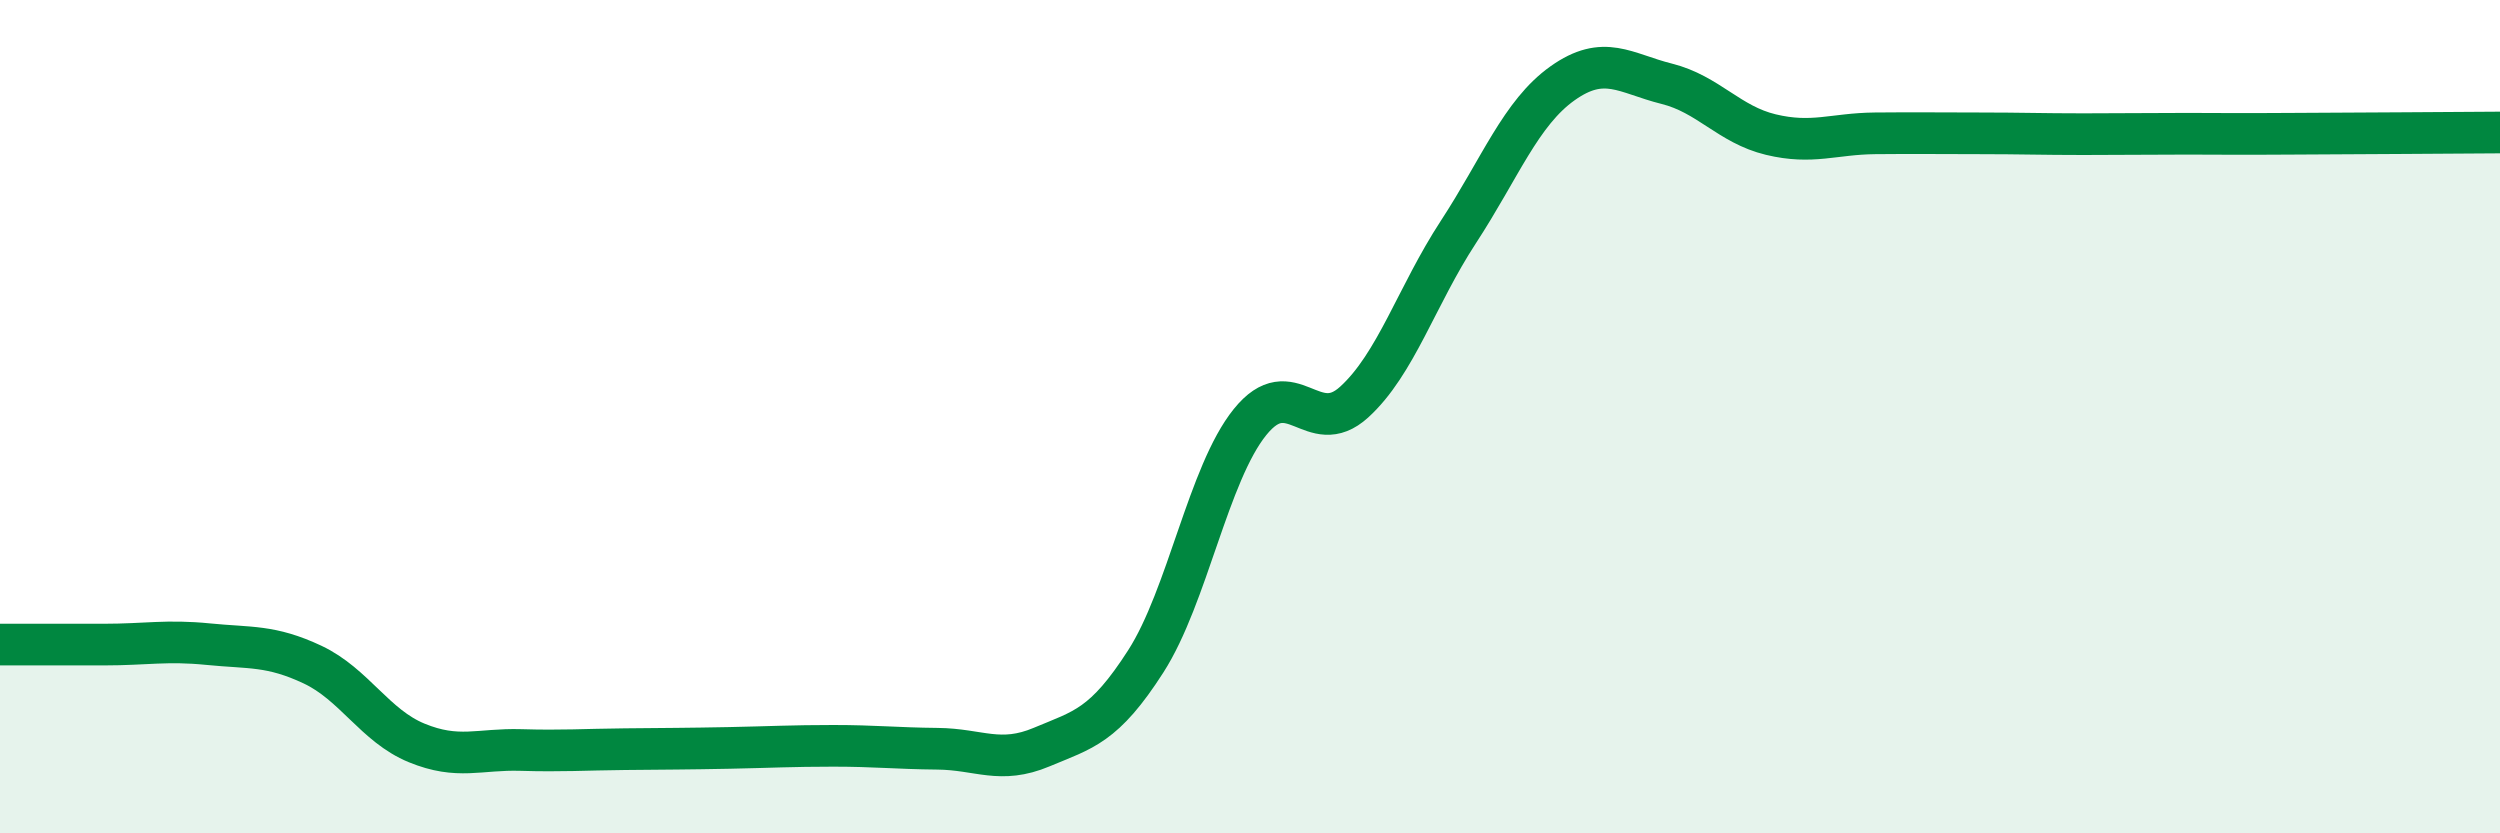
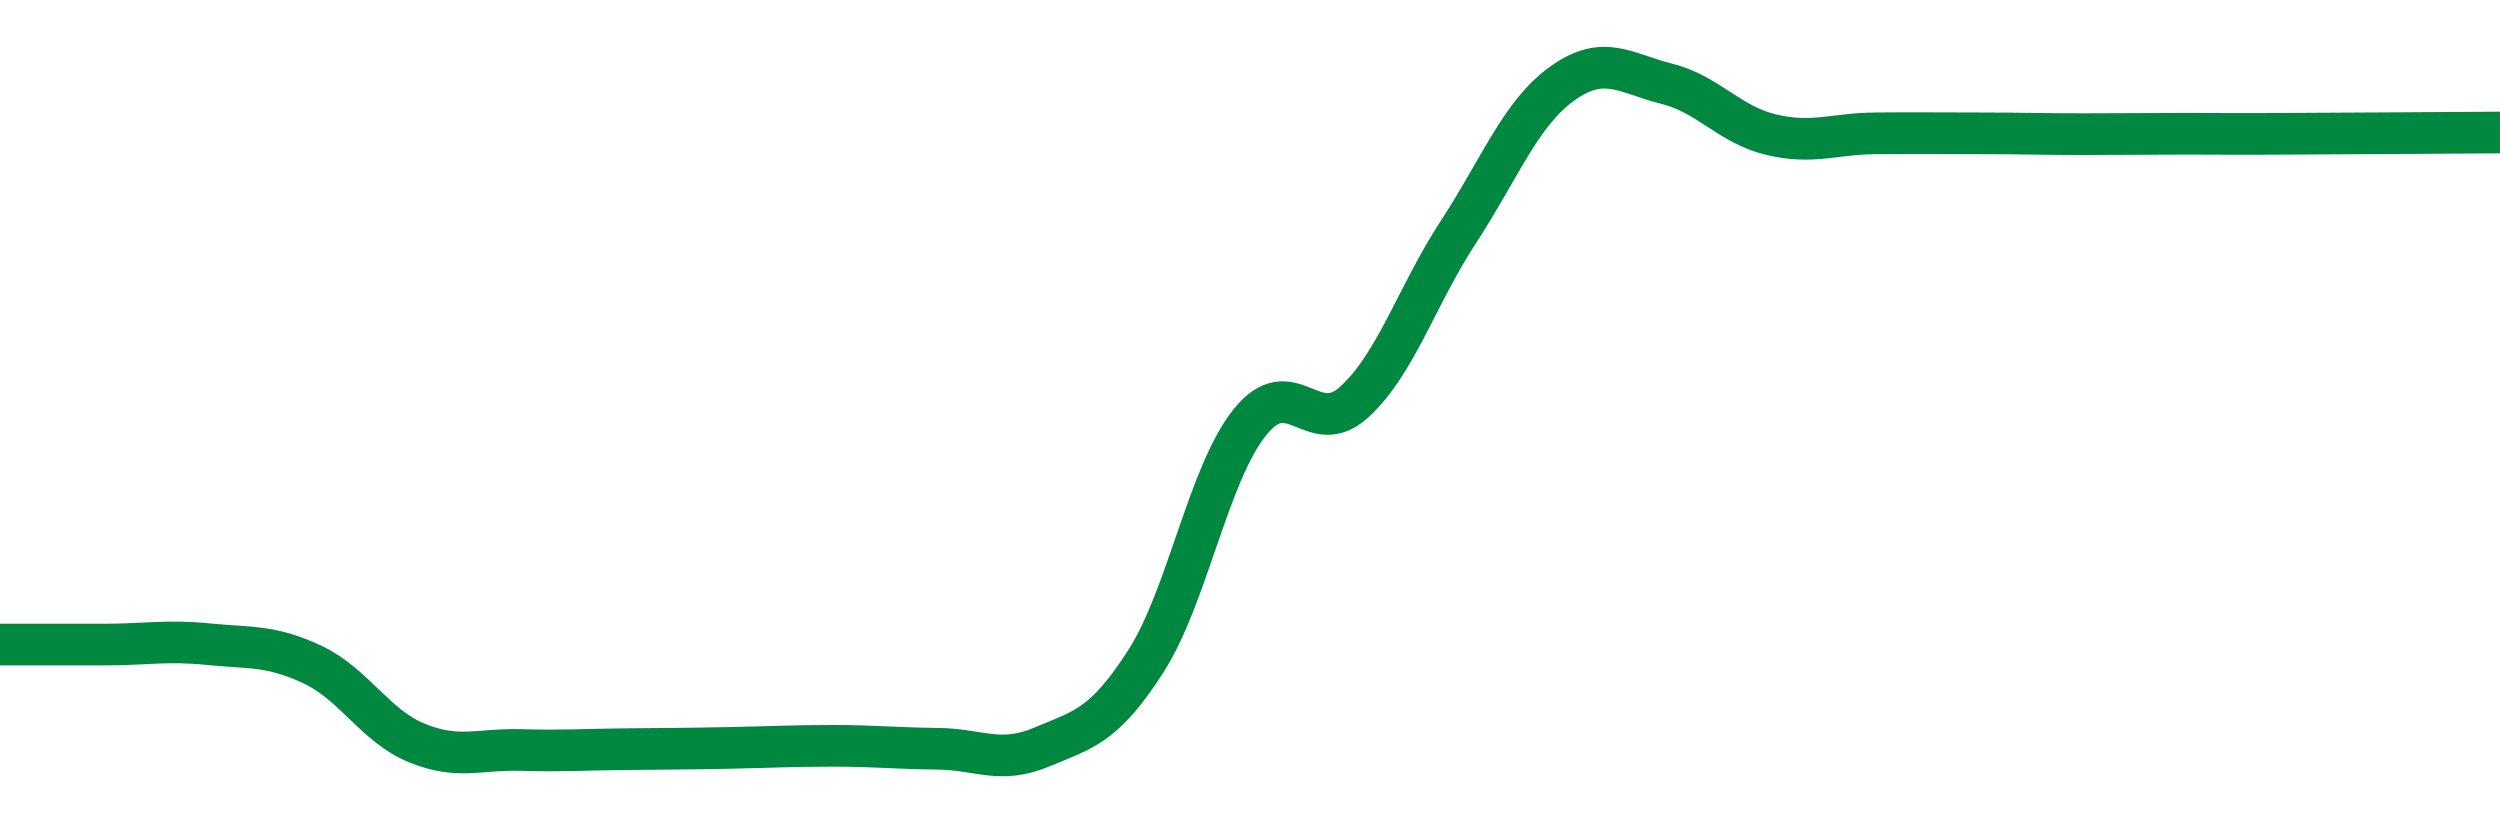
<svg xmlns="http://www.w3.org/2000/svg" width="60" height="20" viewBox="0 0 60 20">
-   <path d="M 0,15.47 C 0.5,15.47 1.5,15.47 2.5,15.47 C 3.5,15.47 4,15.36 5,15.46 C 6,15.56 6.5,15.48 7.5,15.95 C 8.5,16.42 9,17.42 10,17.83 C 11,18.24 11.5,17.97 12.5,18 C 13.5,18.03 14,17.99 15,17.98 C 16,17.97 16.5,17.97 17.5,17.95 C 18.5,17.93 19,17.9 20,17.9 C 21,17.9 21.5,17.96 22.5,17.97 C 23.5,17.98 24,18.35 25,17.93 C 26,17.51 26.5,17.43 27.5,15.87 C 28.5,14.31 29,11.37 30,10.13 C 31,8.89 31.5,10.56 32.5,9.65 C 33.5,8.74 34,7.1 35,5.57 C 36,4.04 36.5,2.71 37.5,2 C 38.5,1.29 39,1.76 40,2.01 C 41,2.26 41.5,2.99 42.5,3.23 C 43.5,3.47 44,3.21 45,3.2 C 46,3.19 46.5,3.2 47.5,3.2 C 48.5,3.2 49,3.22 50,3.22 C 51,3.22 51.5,3.21 52.5,3.21 C 53.5,3.21 53.5,3.22 55,3.21 C 56.5,3.2 59,3.19 60,3.18L60 20L0 20Z" fill="#008740" opacity="0.1" stroke-linecap="round" stroke-linejoin="round" />
  <path d="M 0,15.47 C 0.5,15.47 1.5,15.47 2.5,15.47 C 3.5,15.47 4,15.36 5,15.46 C 6,15.56 6.5,15.48 7.5,15.95 C 8.5,16.42 9,17.42 10,17.83 C 11,18.24 11.5,17.97 12.5,18 C 13.5,18.03 14,17.99 15,17.98 C 16,17.97 16.5,17.97 17.5,17.95 C 18.5,17.93 19,17.9 20,17.9 C 21,17.9 21.5,17.96 22.5,17.97 C 23.5,17.98 24,18.35 25,17.93 C 26,17.51 26.5,17.43 27.5,15.87 C 28.5,14.31 29,11.37 30,10.13 C 31,8.89 31.5,10.56 32.5,9.65 C 33.5,8.74 34,7.1 35,5.57 C 36,4.04 36.5,2.71 37.5,2 C 38.5,1.29 39,1.76 40,2.01 C 41,2.26 41.5,2.99 42.5,3.23 C 43.5,3.47 44,3.21 45,3.2 C 46,3.19 46.5,3.2 47.5,3.2 C 48.5,3.2 49,3.22 50,3.22 C 51,3.22 51.5,3.21 52.5,3.21 C 53.5,3.21 53.5,3.22 55,3.21 C 56.5,3.2 59,3.19 60,3.18" stroke="#008740" stroke-width="1" fill="none" stroke-linecap="round" stroke-linejoin="round" />
</svg>